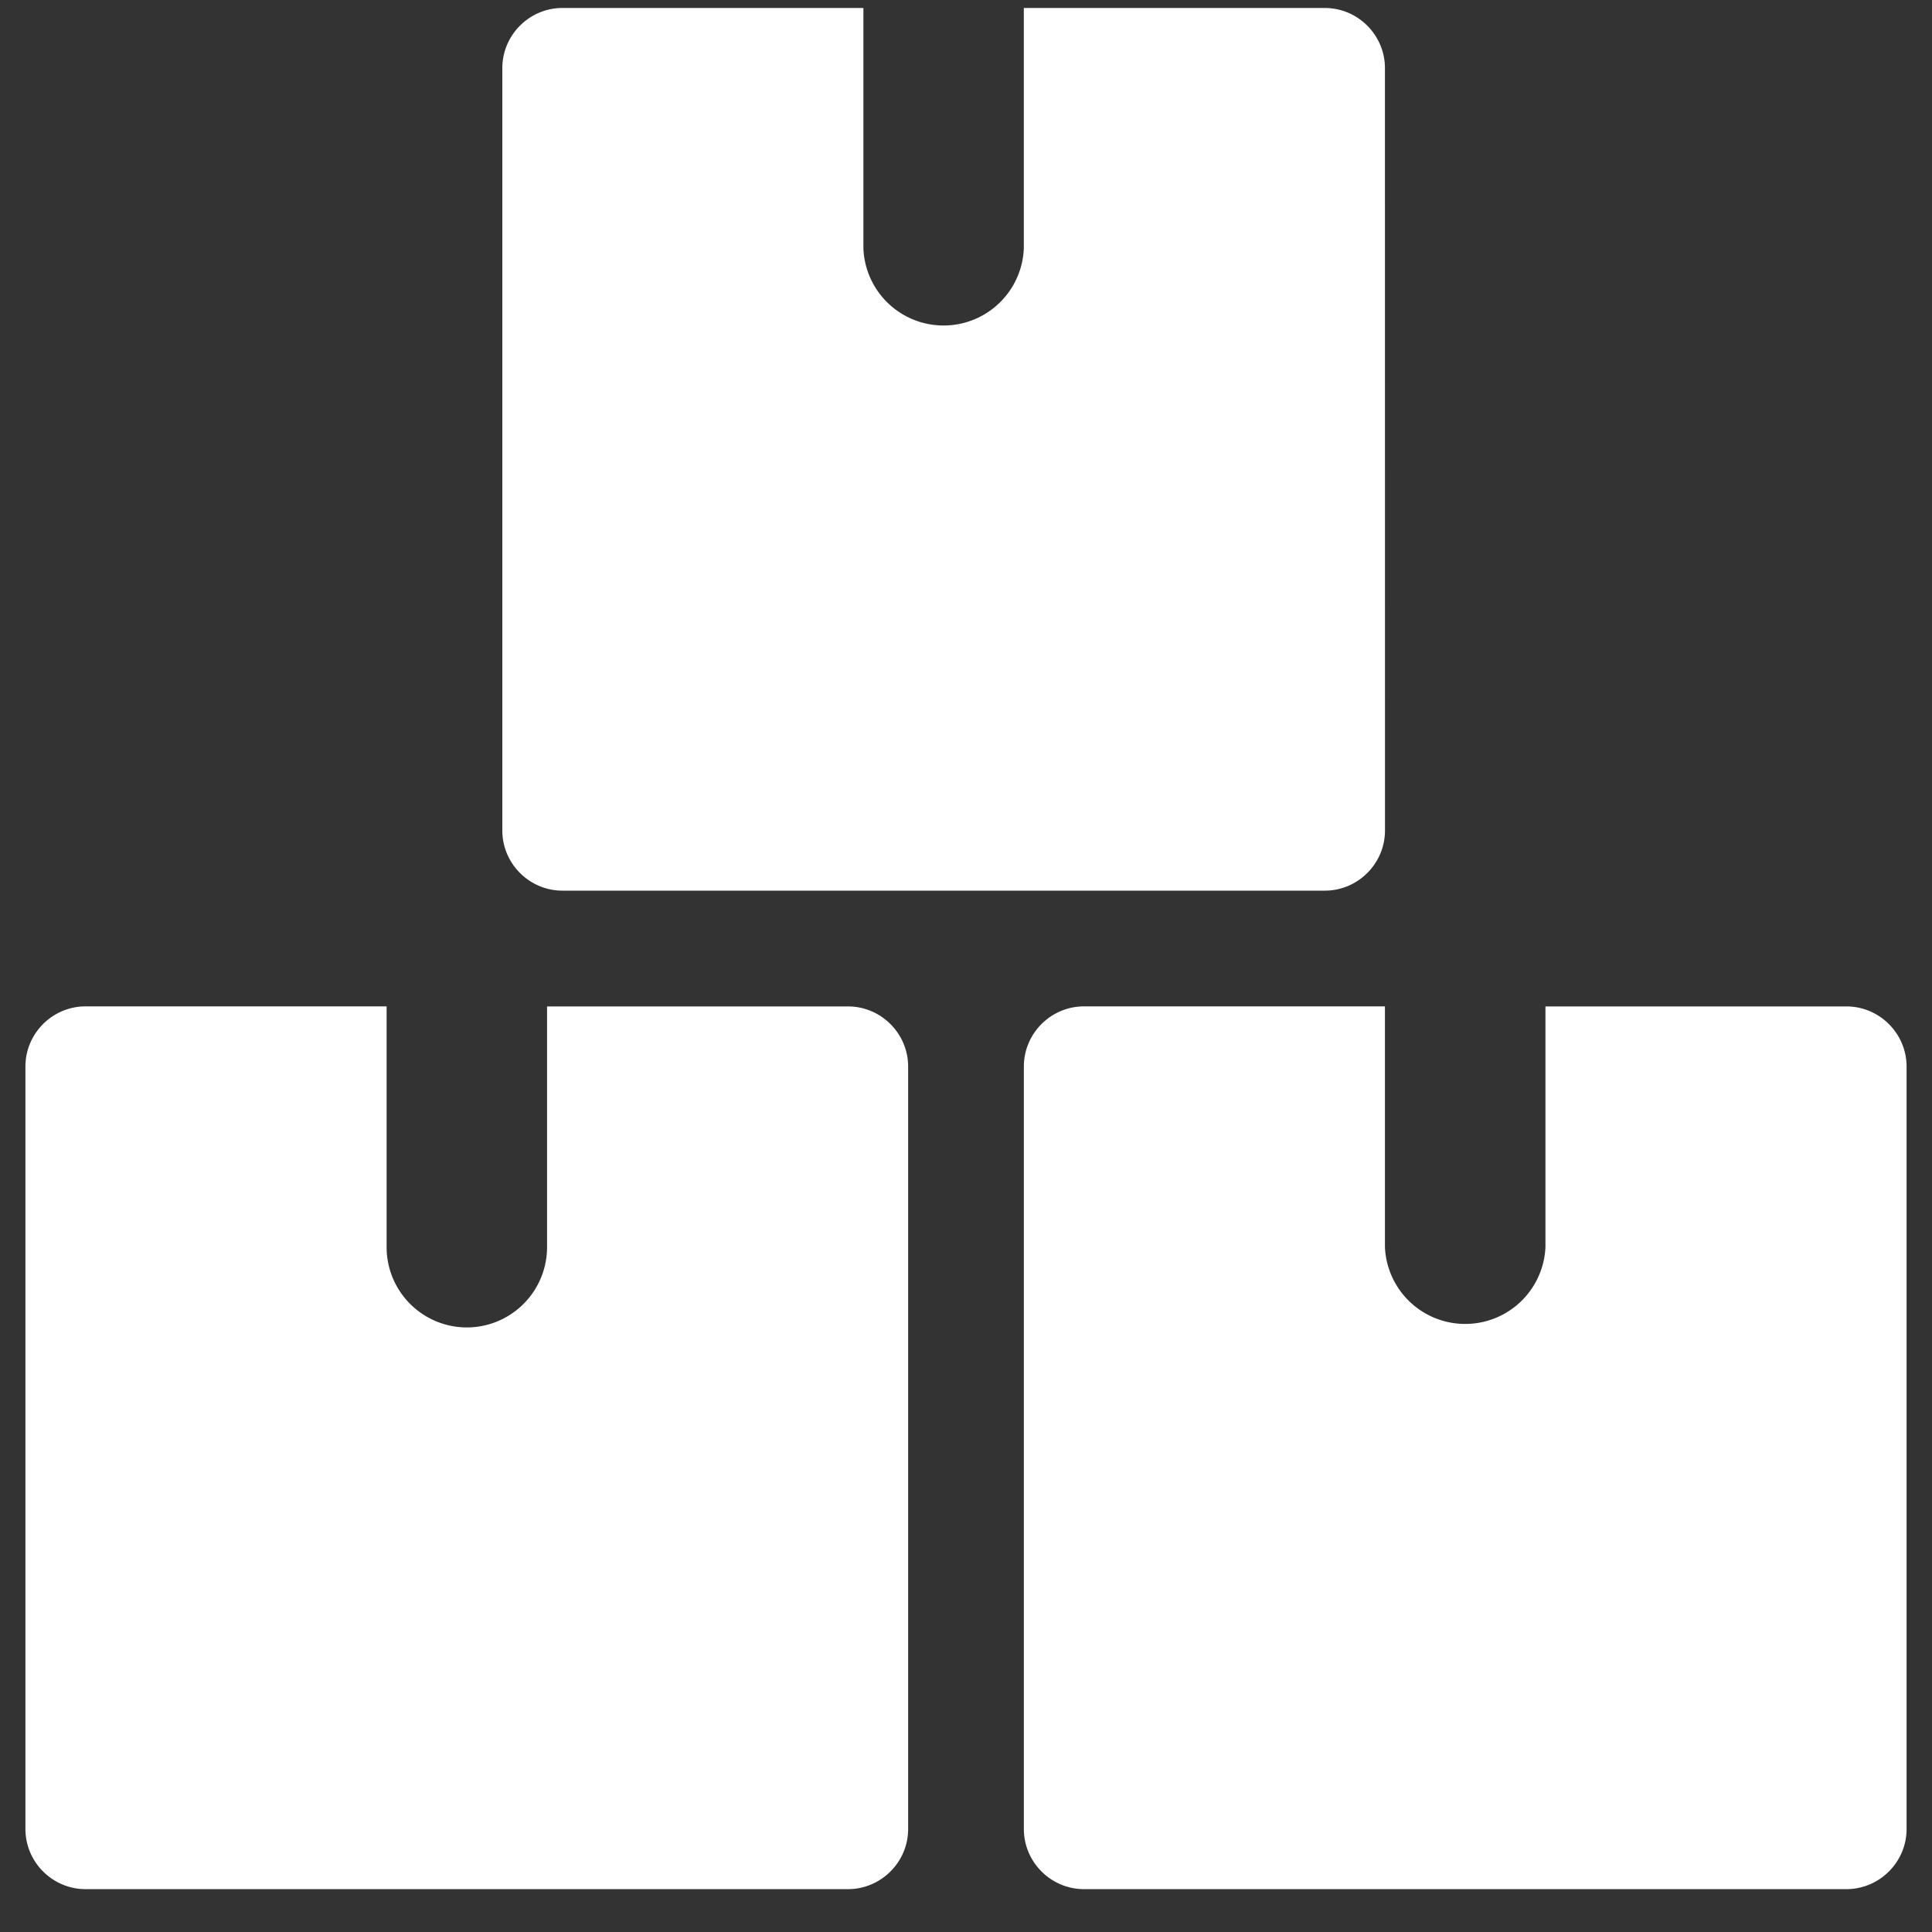
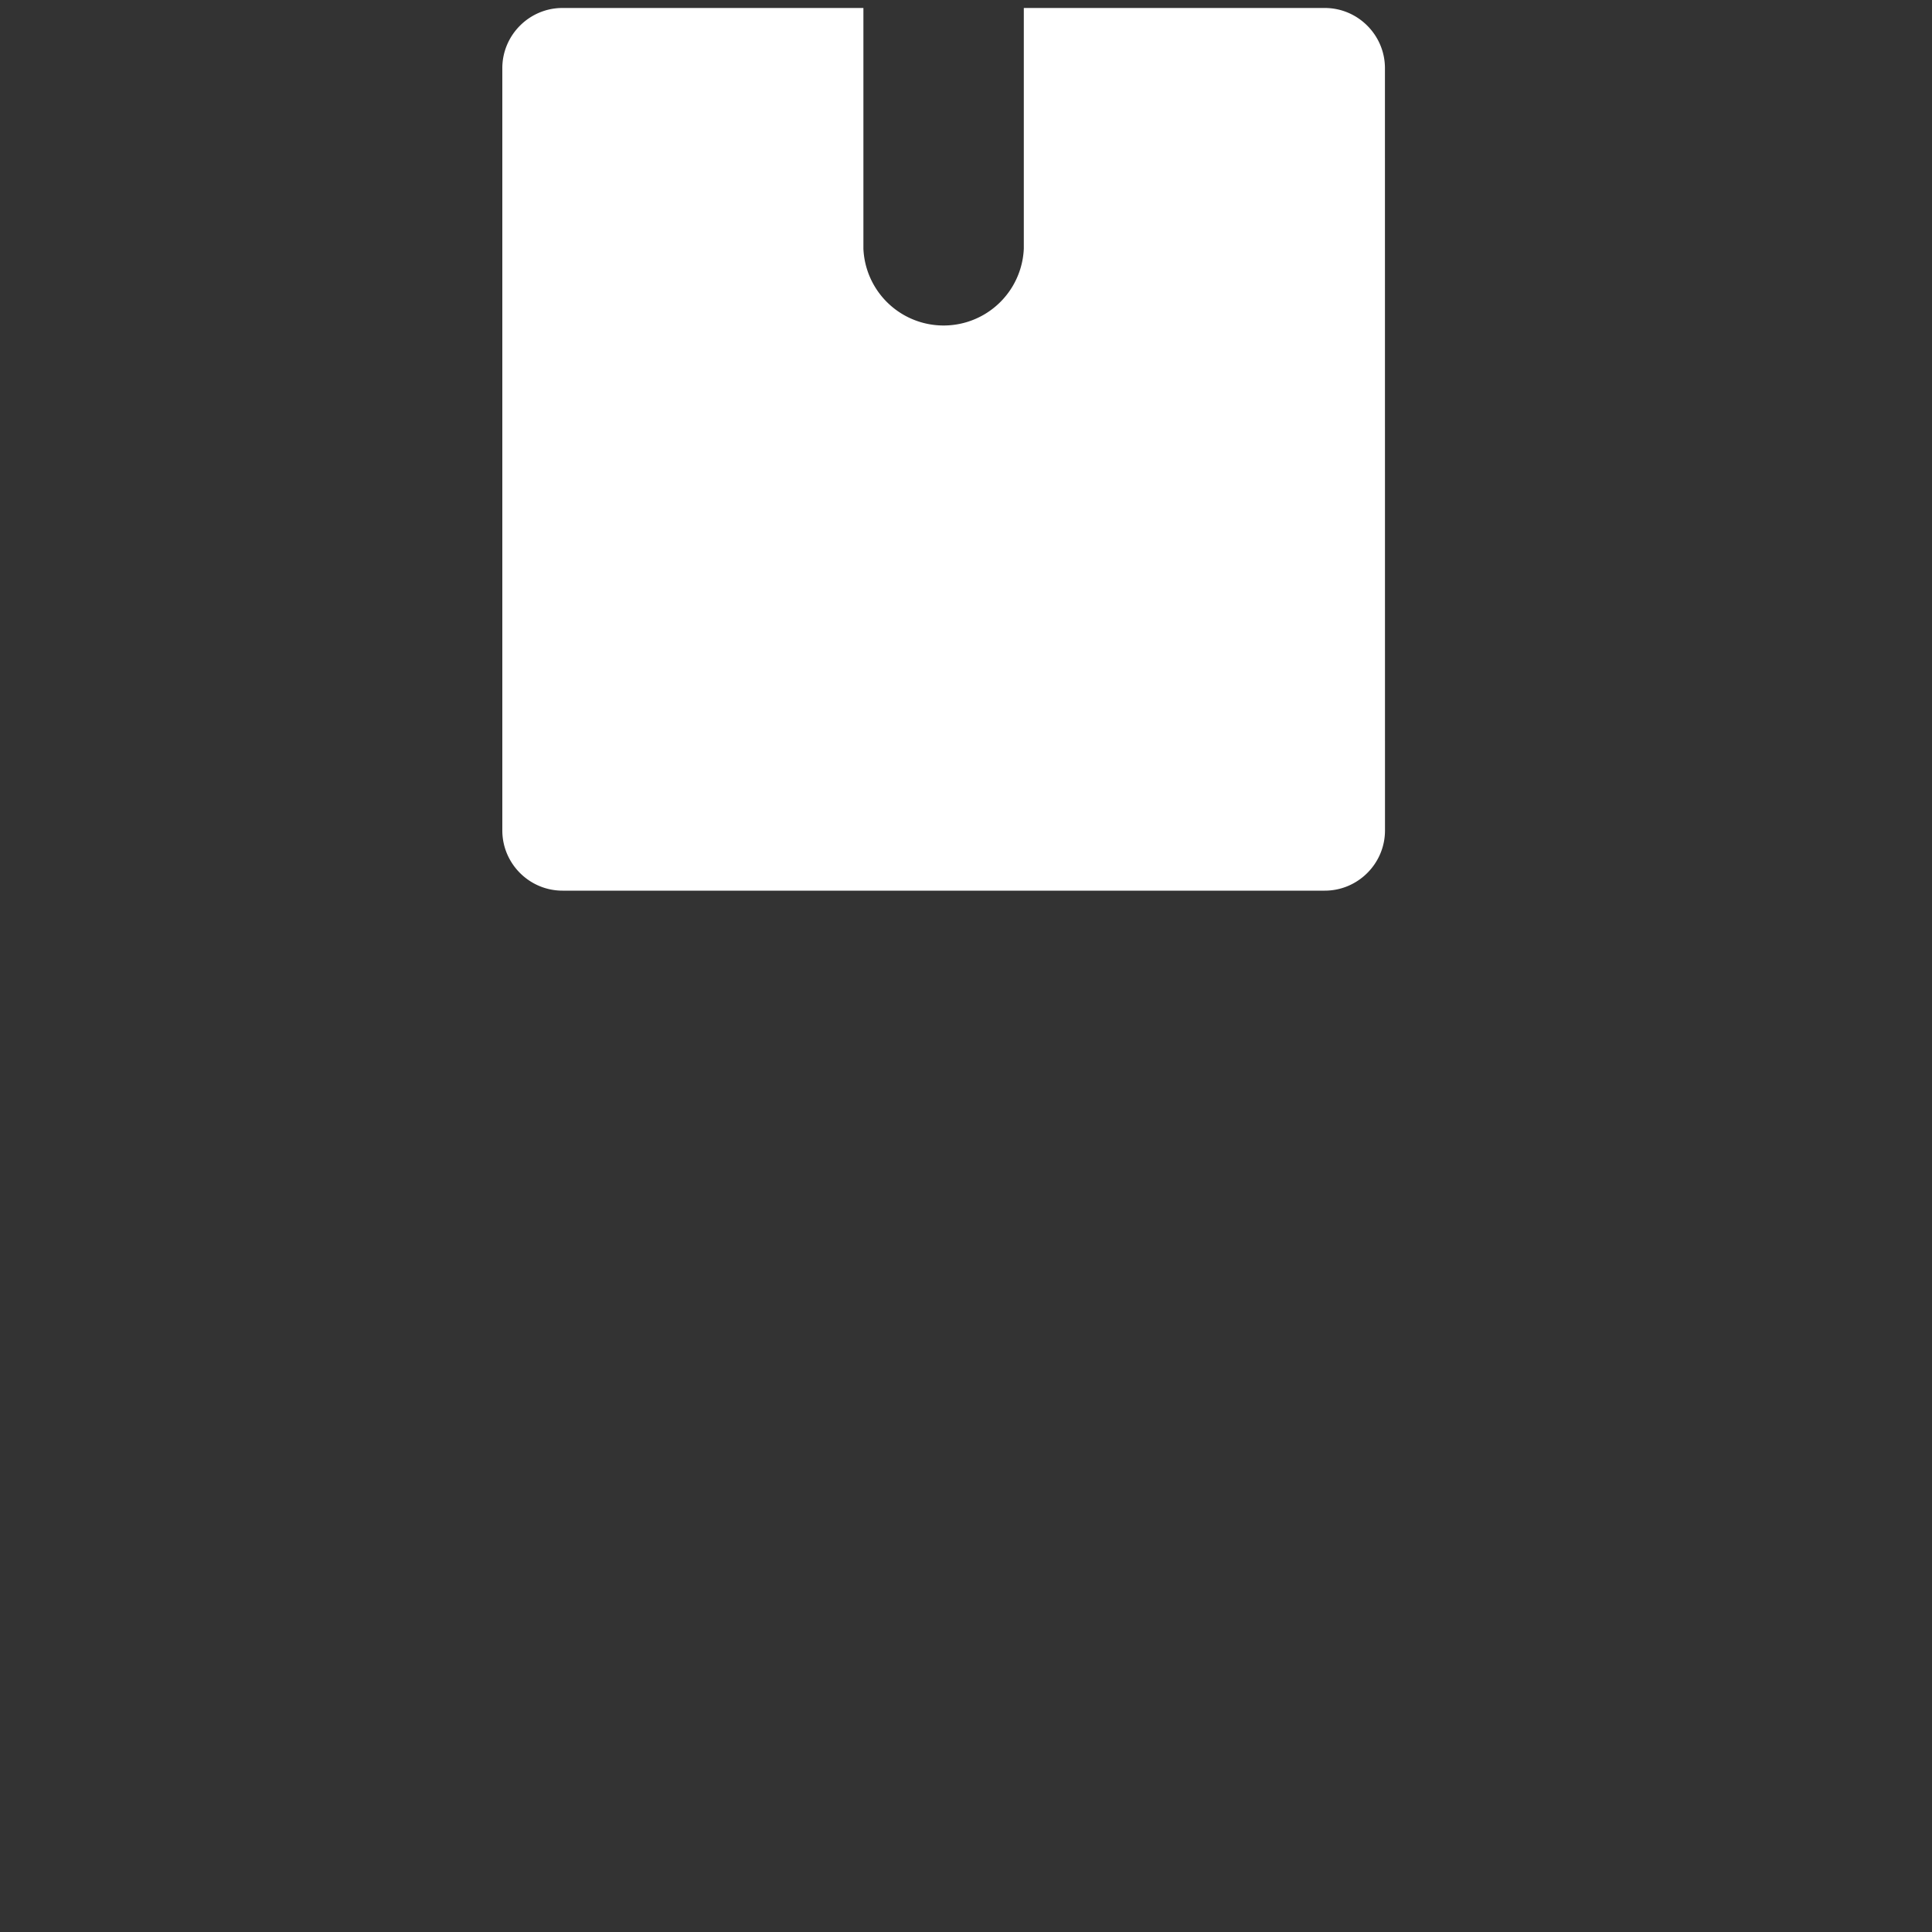
<svg xmlns="http://www.w3.org/2000/svg" width="38" height="38" viewBox="0 0 38 38">
  <rect x="0" y="0" width="38" height="38" fill="#333333" stroke="none" />
  <g>
    <g>
-       <path fill="#fff" d="M17.862 20.979c0-.652-.533-1.184-1.184-1.184H10.76v4.734a1.58 1.58 0 0 1-1.578 1.58 1.58 1.58 0 0 1-1.578-1.58v-4.735H1.684c-.652 0-1.184.532-1.184 1.184v14.995c0 .652.532 1.184 1.184 1.184h14.994c.651 0 1.184-.532 1.184-1.183z" />
-     </g>
+       </g>
    <g>
-       <path fill="#fff" d="M37.5 20.979c0-.652-.533-1.184-1.184-1.184h-5.919v4.734a1.58 1.58 0 0 1-3.157 0v-4.735h-5.918c-.652 0-1.184.532-1.184 1.184v14.995c0 .652.532 1.184 1.184 1.184h14.994c.651 0 1.184-.532 1.184-1.183z" />
-     </g>
+       </g>
    <g>
      <path fill="#fff" d="M27.24 1.34c0-.65-.532-1.183-1.183-1.183h-5.92v4.735a1.579 1.579 0 0 1-3.155 0V.157h-5.92C10.412.157 9.88.69 9.88 1.34v14.994c0 .652.532 1.184 1.184 1.184h14.993c.651 0 1.184-.532 1.184-1.184z" />
    </g>
  </g>
</svg>